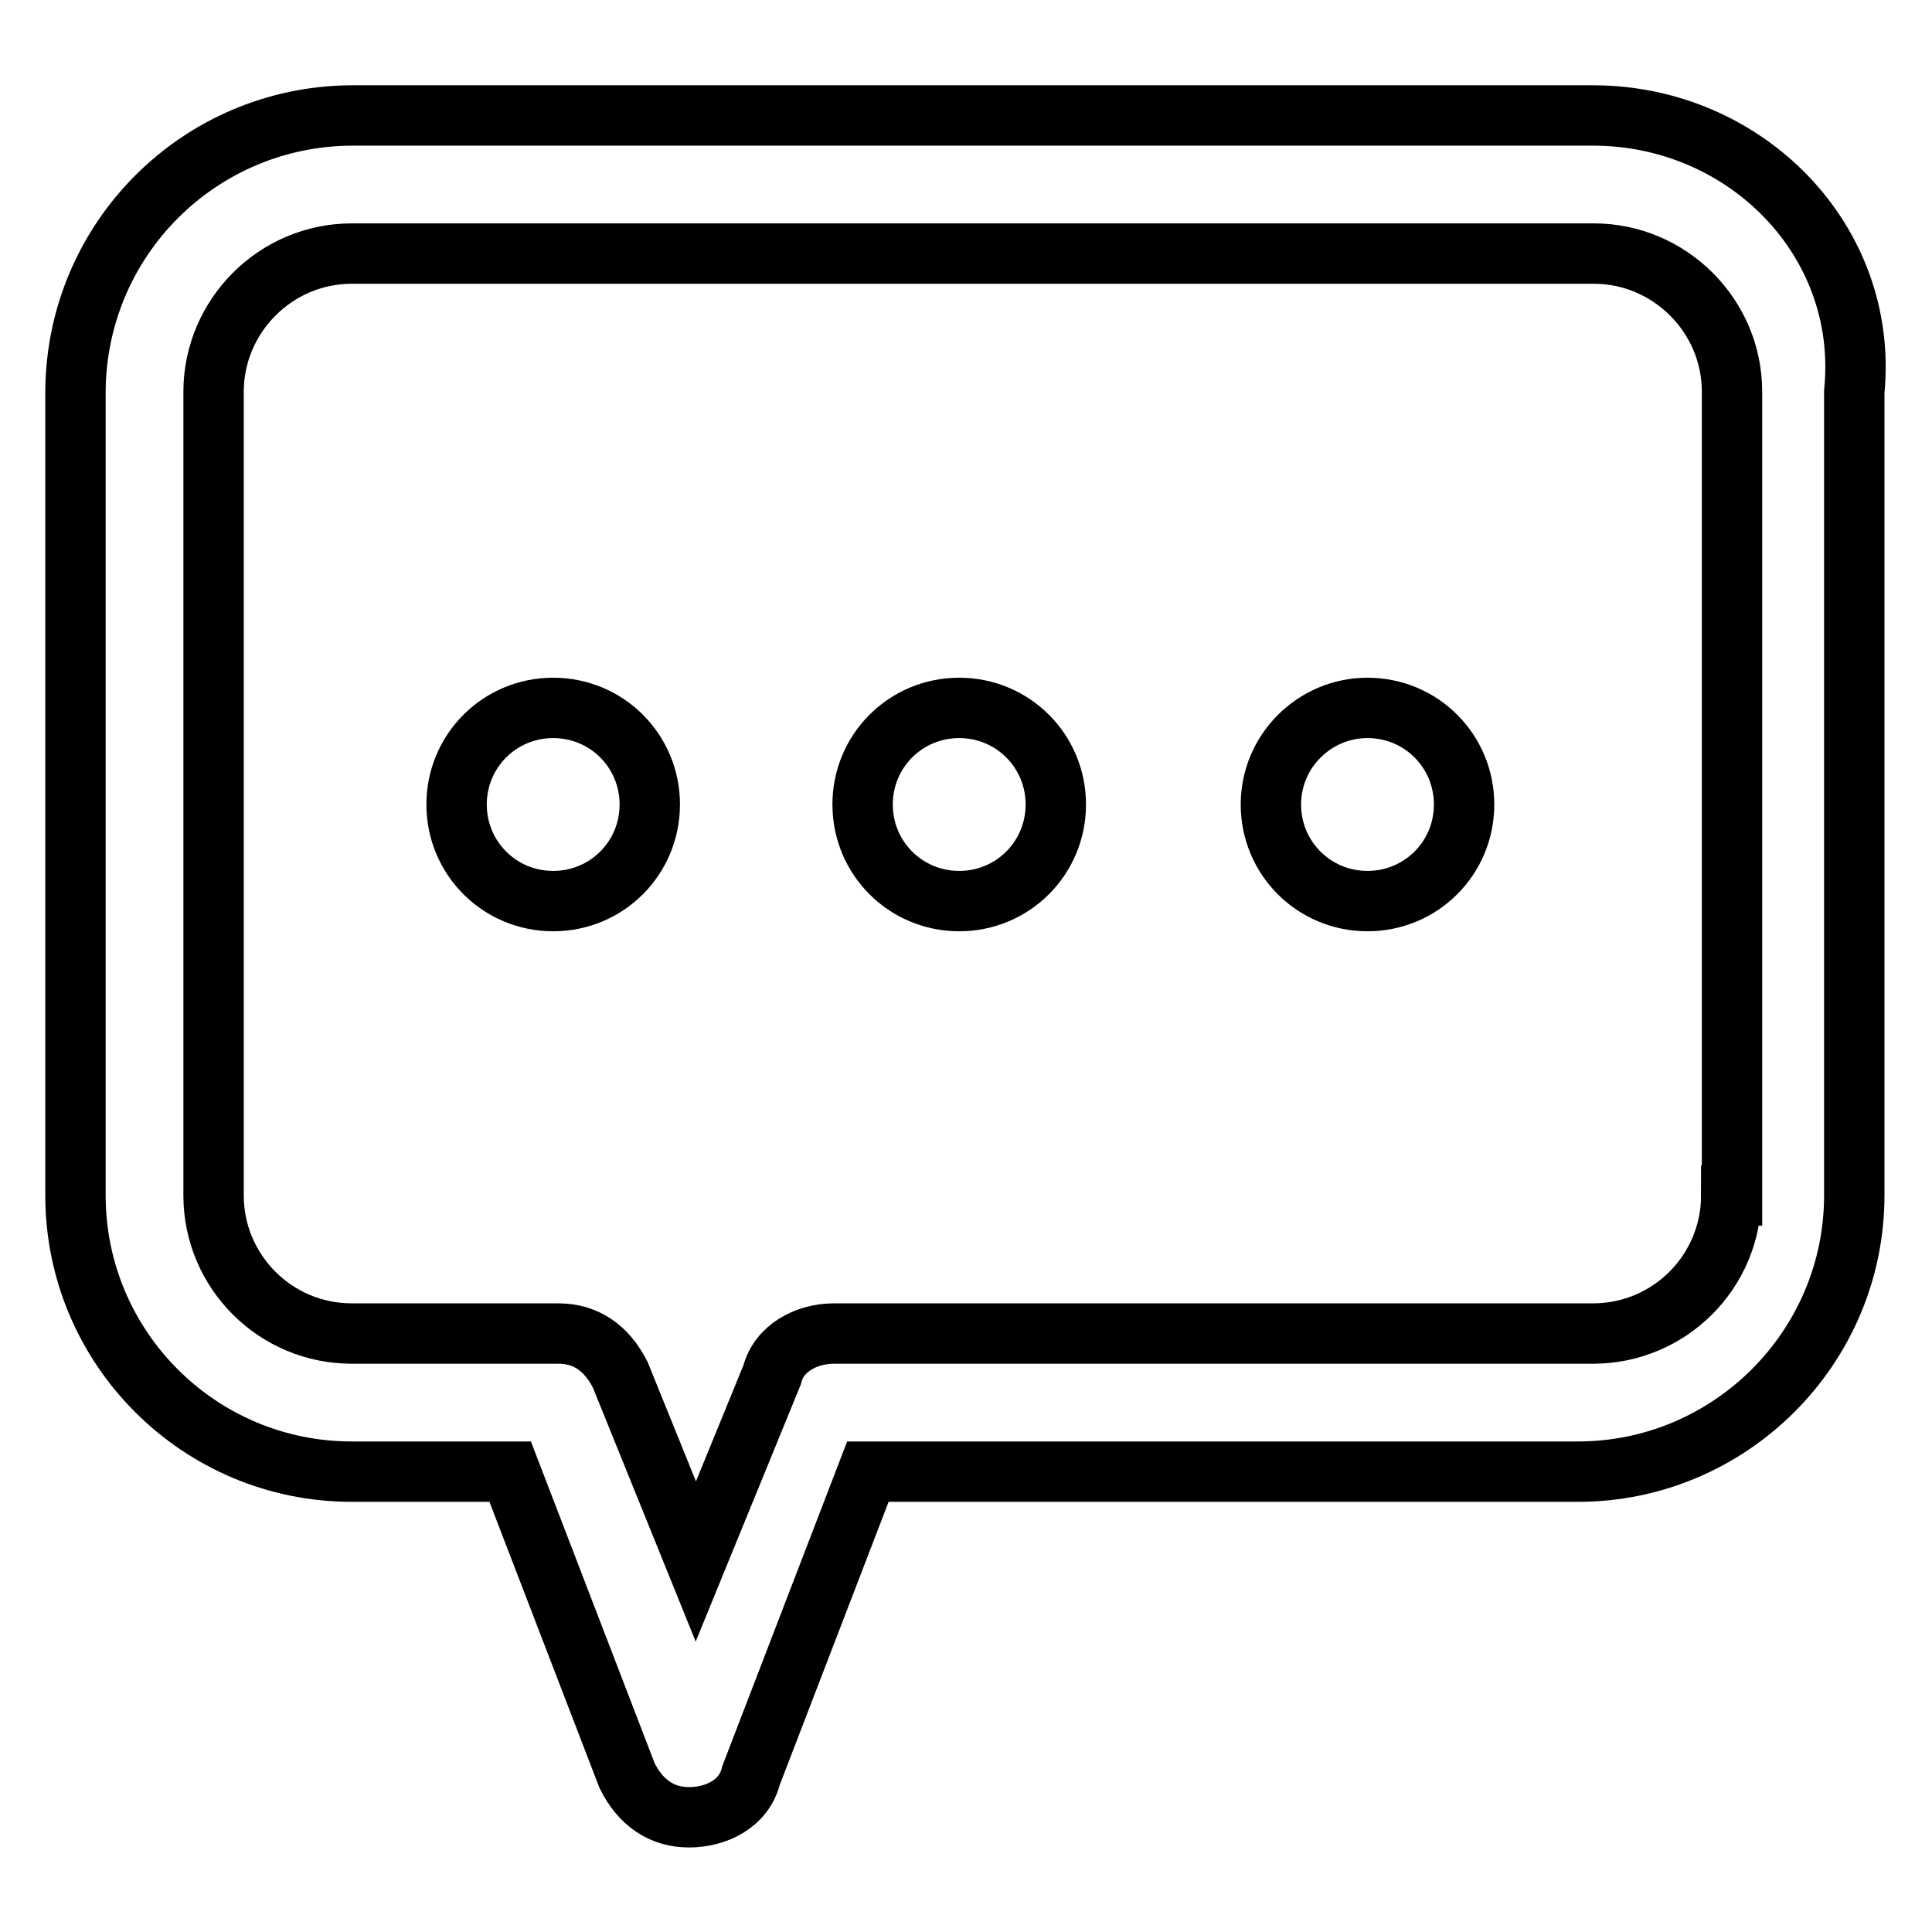
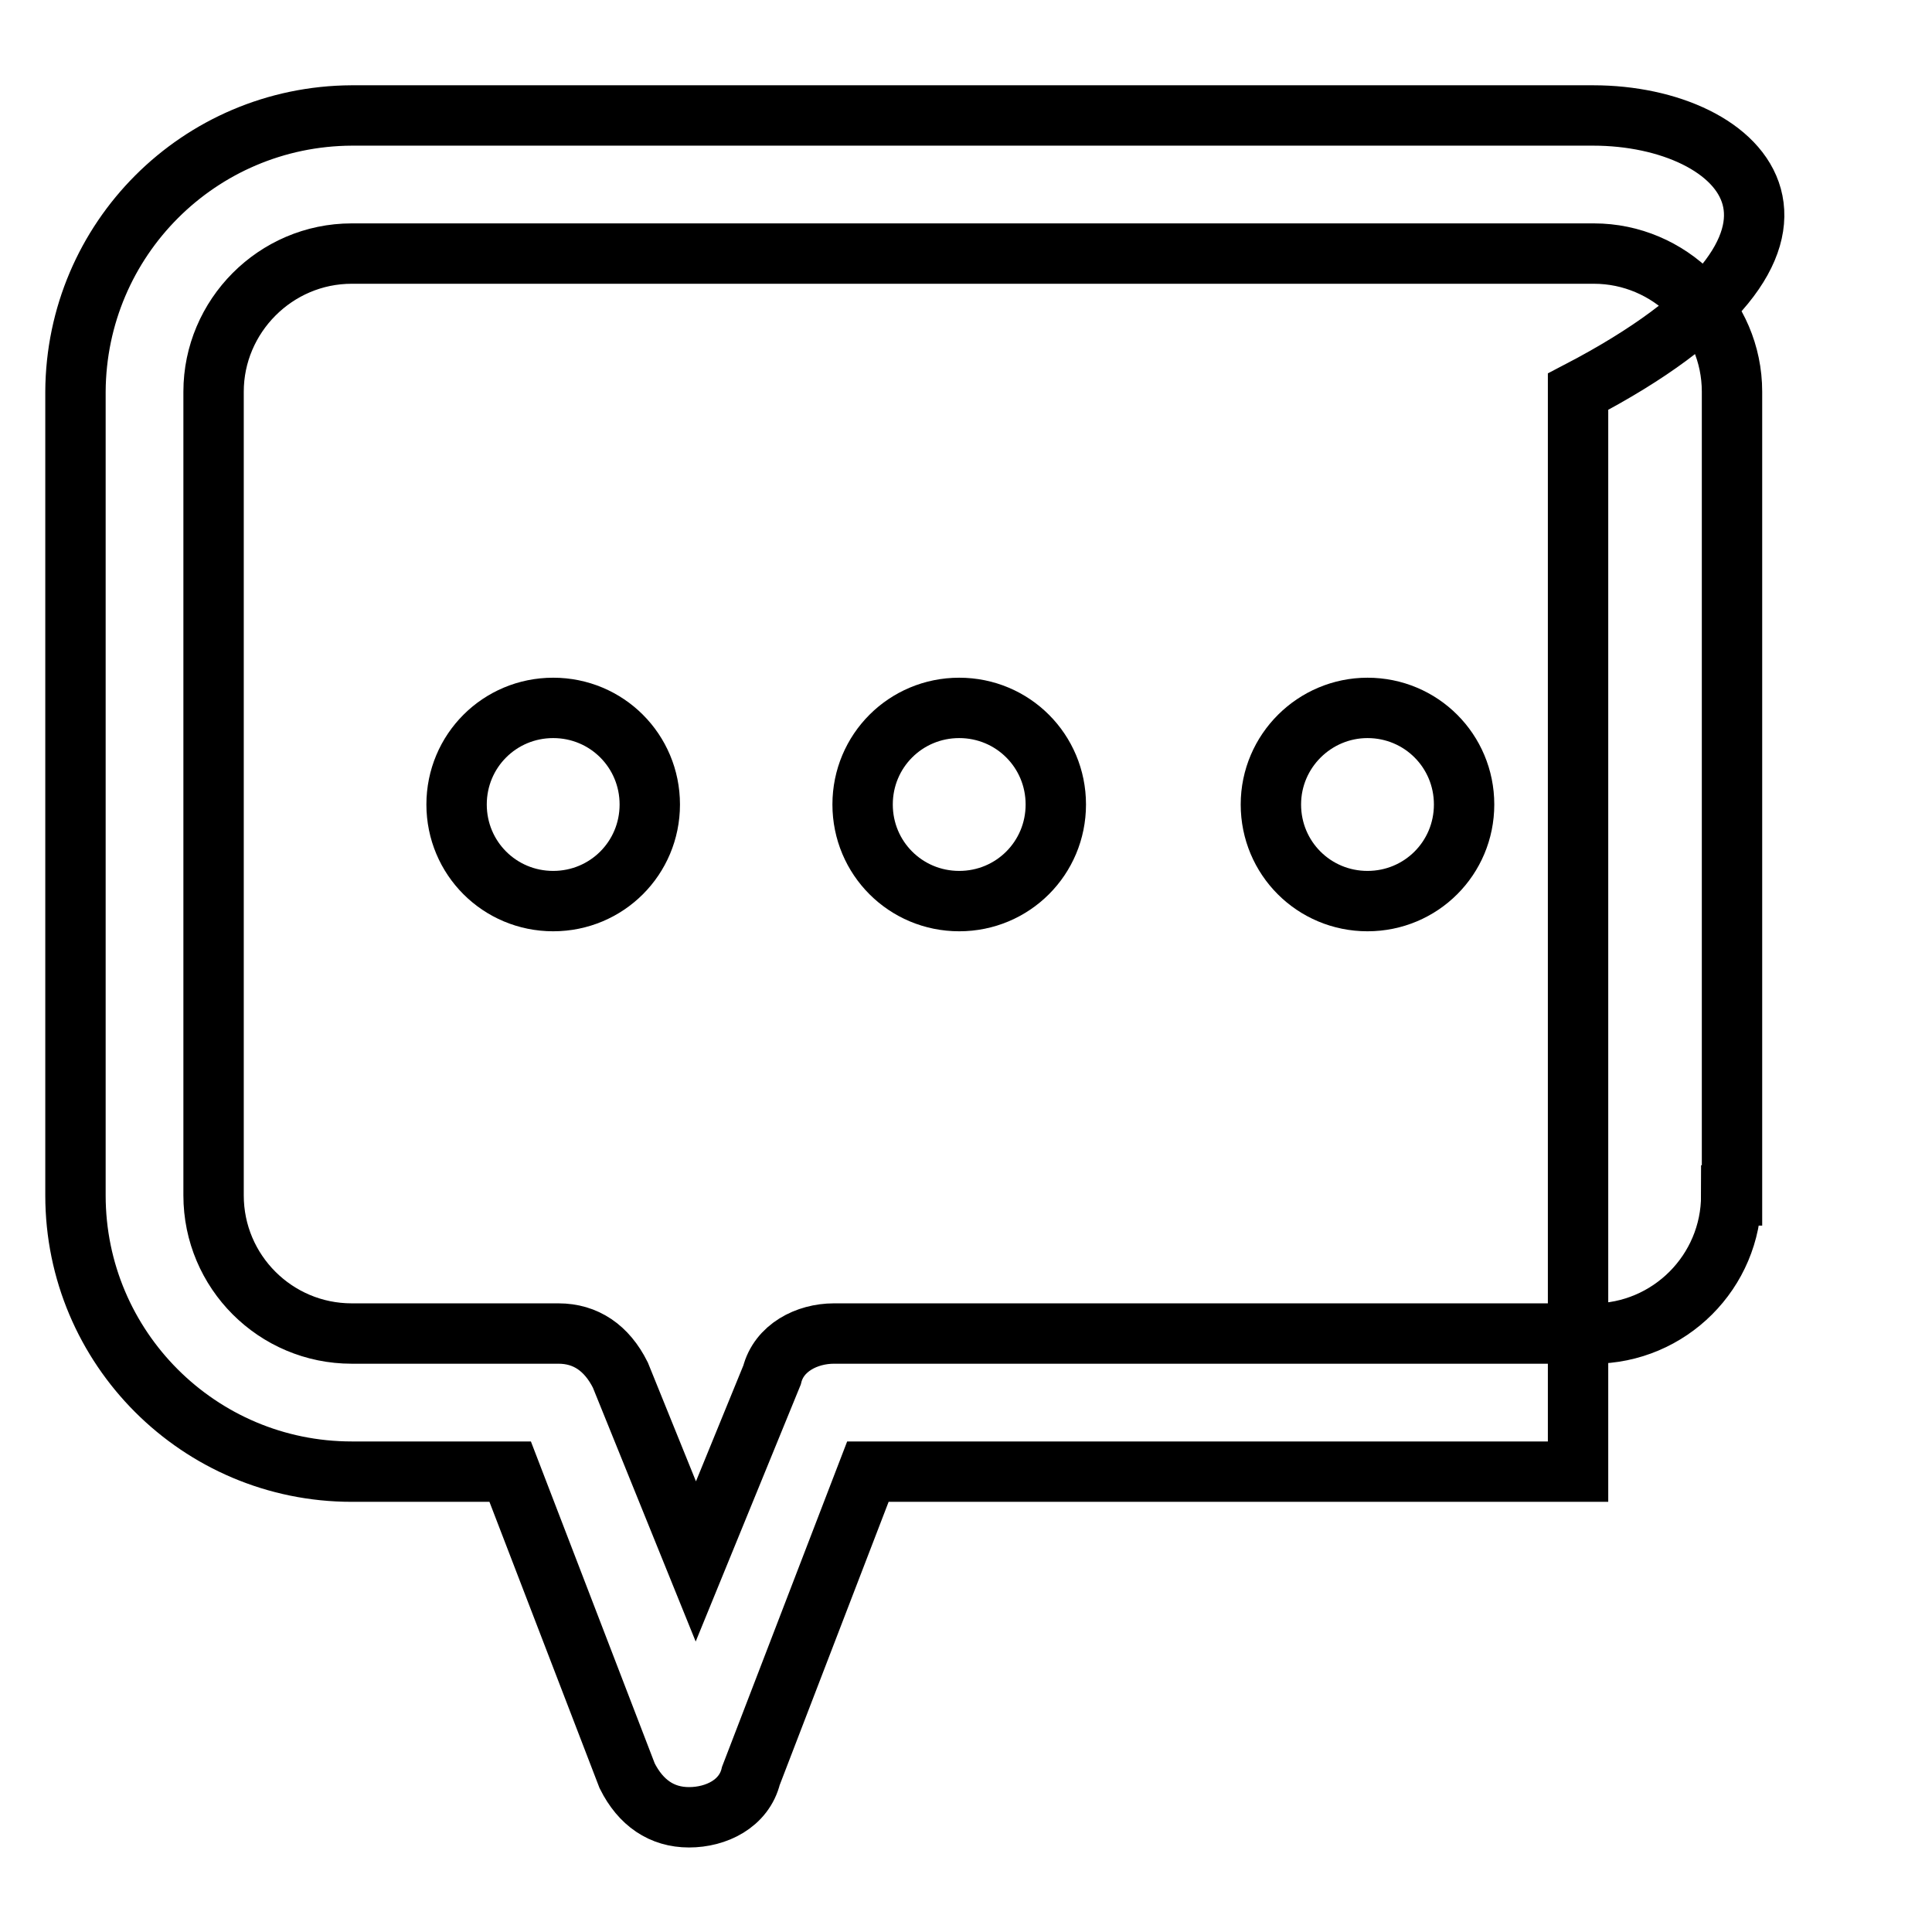
<svg xmlns="http://www.w3.org/2000/svg" version="1.1" x="0px" y="0px" viewBox="0 0 256 256" enable-background="new 0 0 256 256" xml:space="preserve">
  <g>
-     <path stroke-width="8" fill-opacity="0" stroke="#000000" d="M211.1,15.3H46.6C26.4,15.4,10.1,31.7,10,51.9v106.5c0,20.2,16.4,36.6,36.6,36.6h21l15.5,40.3 c1.8,3.6,4.6,5.5,8.2,5.5c3.6,0,7.3-1.8,8.2-5.5l15.5-40.3h94.1c20.1,0,36.6-16.4,36.6-36.6V51.9C247.7,31.8,231.2,15.3,211.1,15.3 z M229.4,158.4c0,10.1-8.2,18.3-18.3,18.3H110.5c-3.6,0-7.3,1.9-8.2,5.5l-10.1,24.7l-10-24.7c-1.8-3.6-4.6-5.5-8.2-5.5H46.6 c-10.1,0-18.3-8.2-18.3-18.3V51.9c0-10,8.2-18.3,18.3-18.3h164.6c10,0,18.3,8.2,18.3,18.3V158.4z M60.5,106.6 c0,7.1,5.7,12.8,12.8,12.8s12.8-5.7,12.8-12.8s-5.7-12.8-12.8-12.8S60.5,99.5,60.5,106.6z M114.3,106.6c0,7.1,5.7,12.8,12.8,12.8 c7.1,0,12.8-5.7,12.8-12.8s-5.7-12.8-12.8-12.8C120,93.8,114.3,99.5,114.3,106.6z M168.4,106.6c0,7.1,5.7,12.8,12.8,12.8 c7.1,0,12.8-5.7,12.8-12.8s-5.7-12.8-12.8-12.8C174.2,93.8,168.4,99.5,168.4,106.6z" />
+     <path stroke-width="8" fill-opacity="0" stroke="#000000" d="M211.1,15.3H46.6C26.4,15.4,10.1,31.7,10,51.9v106.5c0,20.2,16.4,36.6,36.6,36.6h21l15.5,40.3 c1.8,3.6,4.6,5.5,8.2,5.5c3.6,0,7.3-1.8,8.2-5.5l15.5-40.3h94.1V51.9C247.7,31.8,231.2,15.3,211.1,15.3 z M229.4,158.4c0,10.1-8.2,18.3-18.3,18.3H110.5c-3.6,0-7.3,1.9-8.2,5.5l-10.1,24.7l-10-24.7c-1.8-3.6-4.6-5.5-8.2-5.5H46.6 c-10.1,0-18.3-8.2-18.3-18.3V51.9c0-10,8.2-18.3,18.3-18.3h164.6c10,0,18.3,8.2,18.3,18.3V158.4z M60.5,106.6 c0,7.1,5.7,12.8,12.8,12.8s12.8-5.7,12.8-12.8s-5.7-12.8-12.8-12.8S60.5,99.5,60.5,106.6z M114.3,106.6c0,7.1,5.7,12.8,12.8,12.8 c7.1,0,12.8-5.7,12.8-12.8s-5.7-12.8-12.8-12.8C120,93.8,114.3,99.5,114.3,106.6z M168.4,106.6c0,7.1,5.7,12.8,12.8,12.8 c7.1,0,12.8-5.7,12.8-12.8s-5.7-12.8-12.8-12.8C174.2,93.8,168.4,99.5,168.4,106.6z" />
  </g>
</svg>